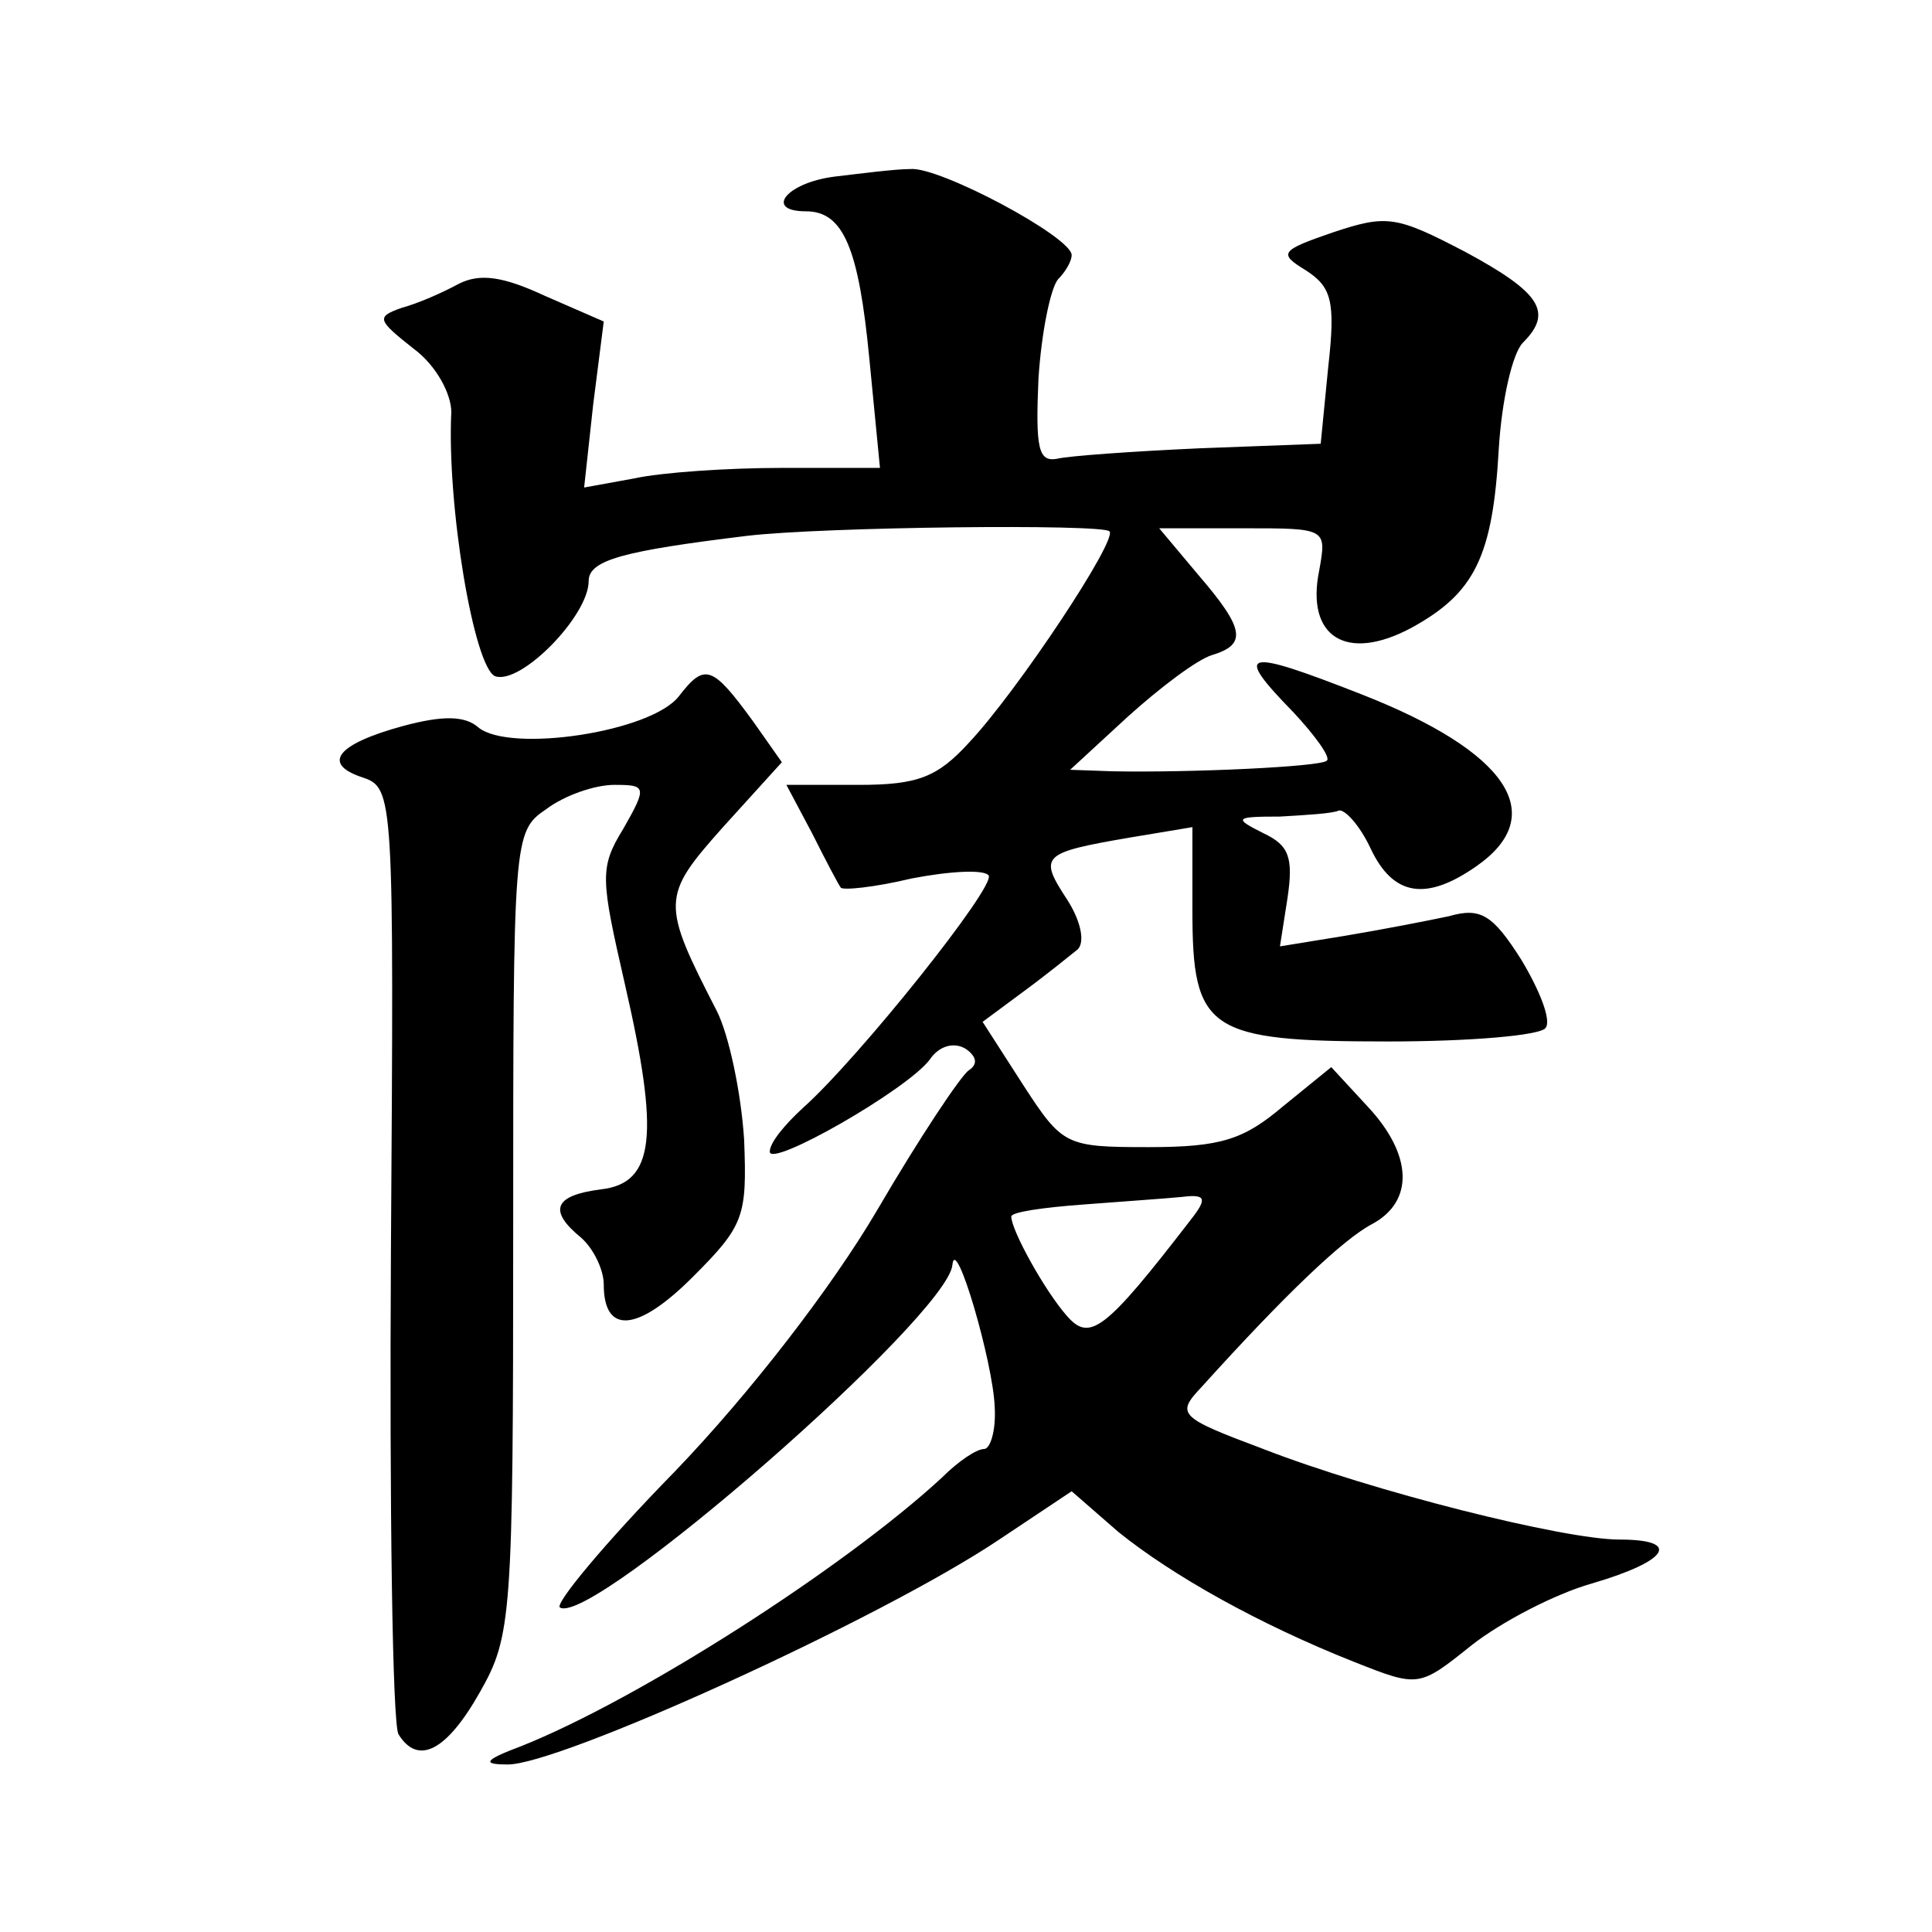
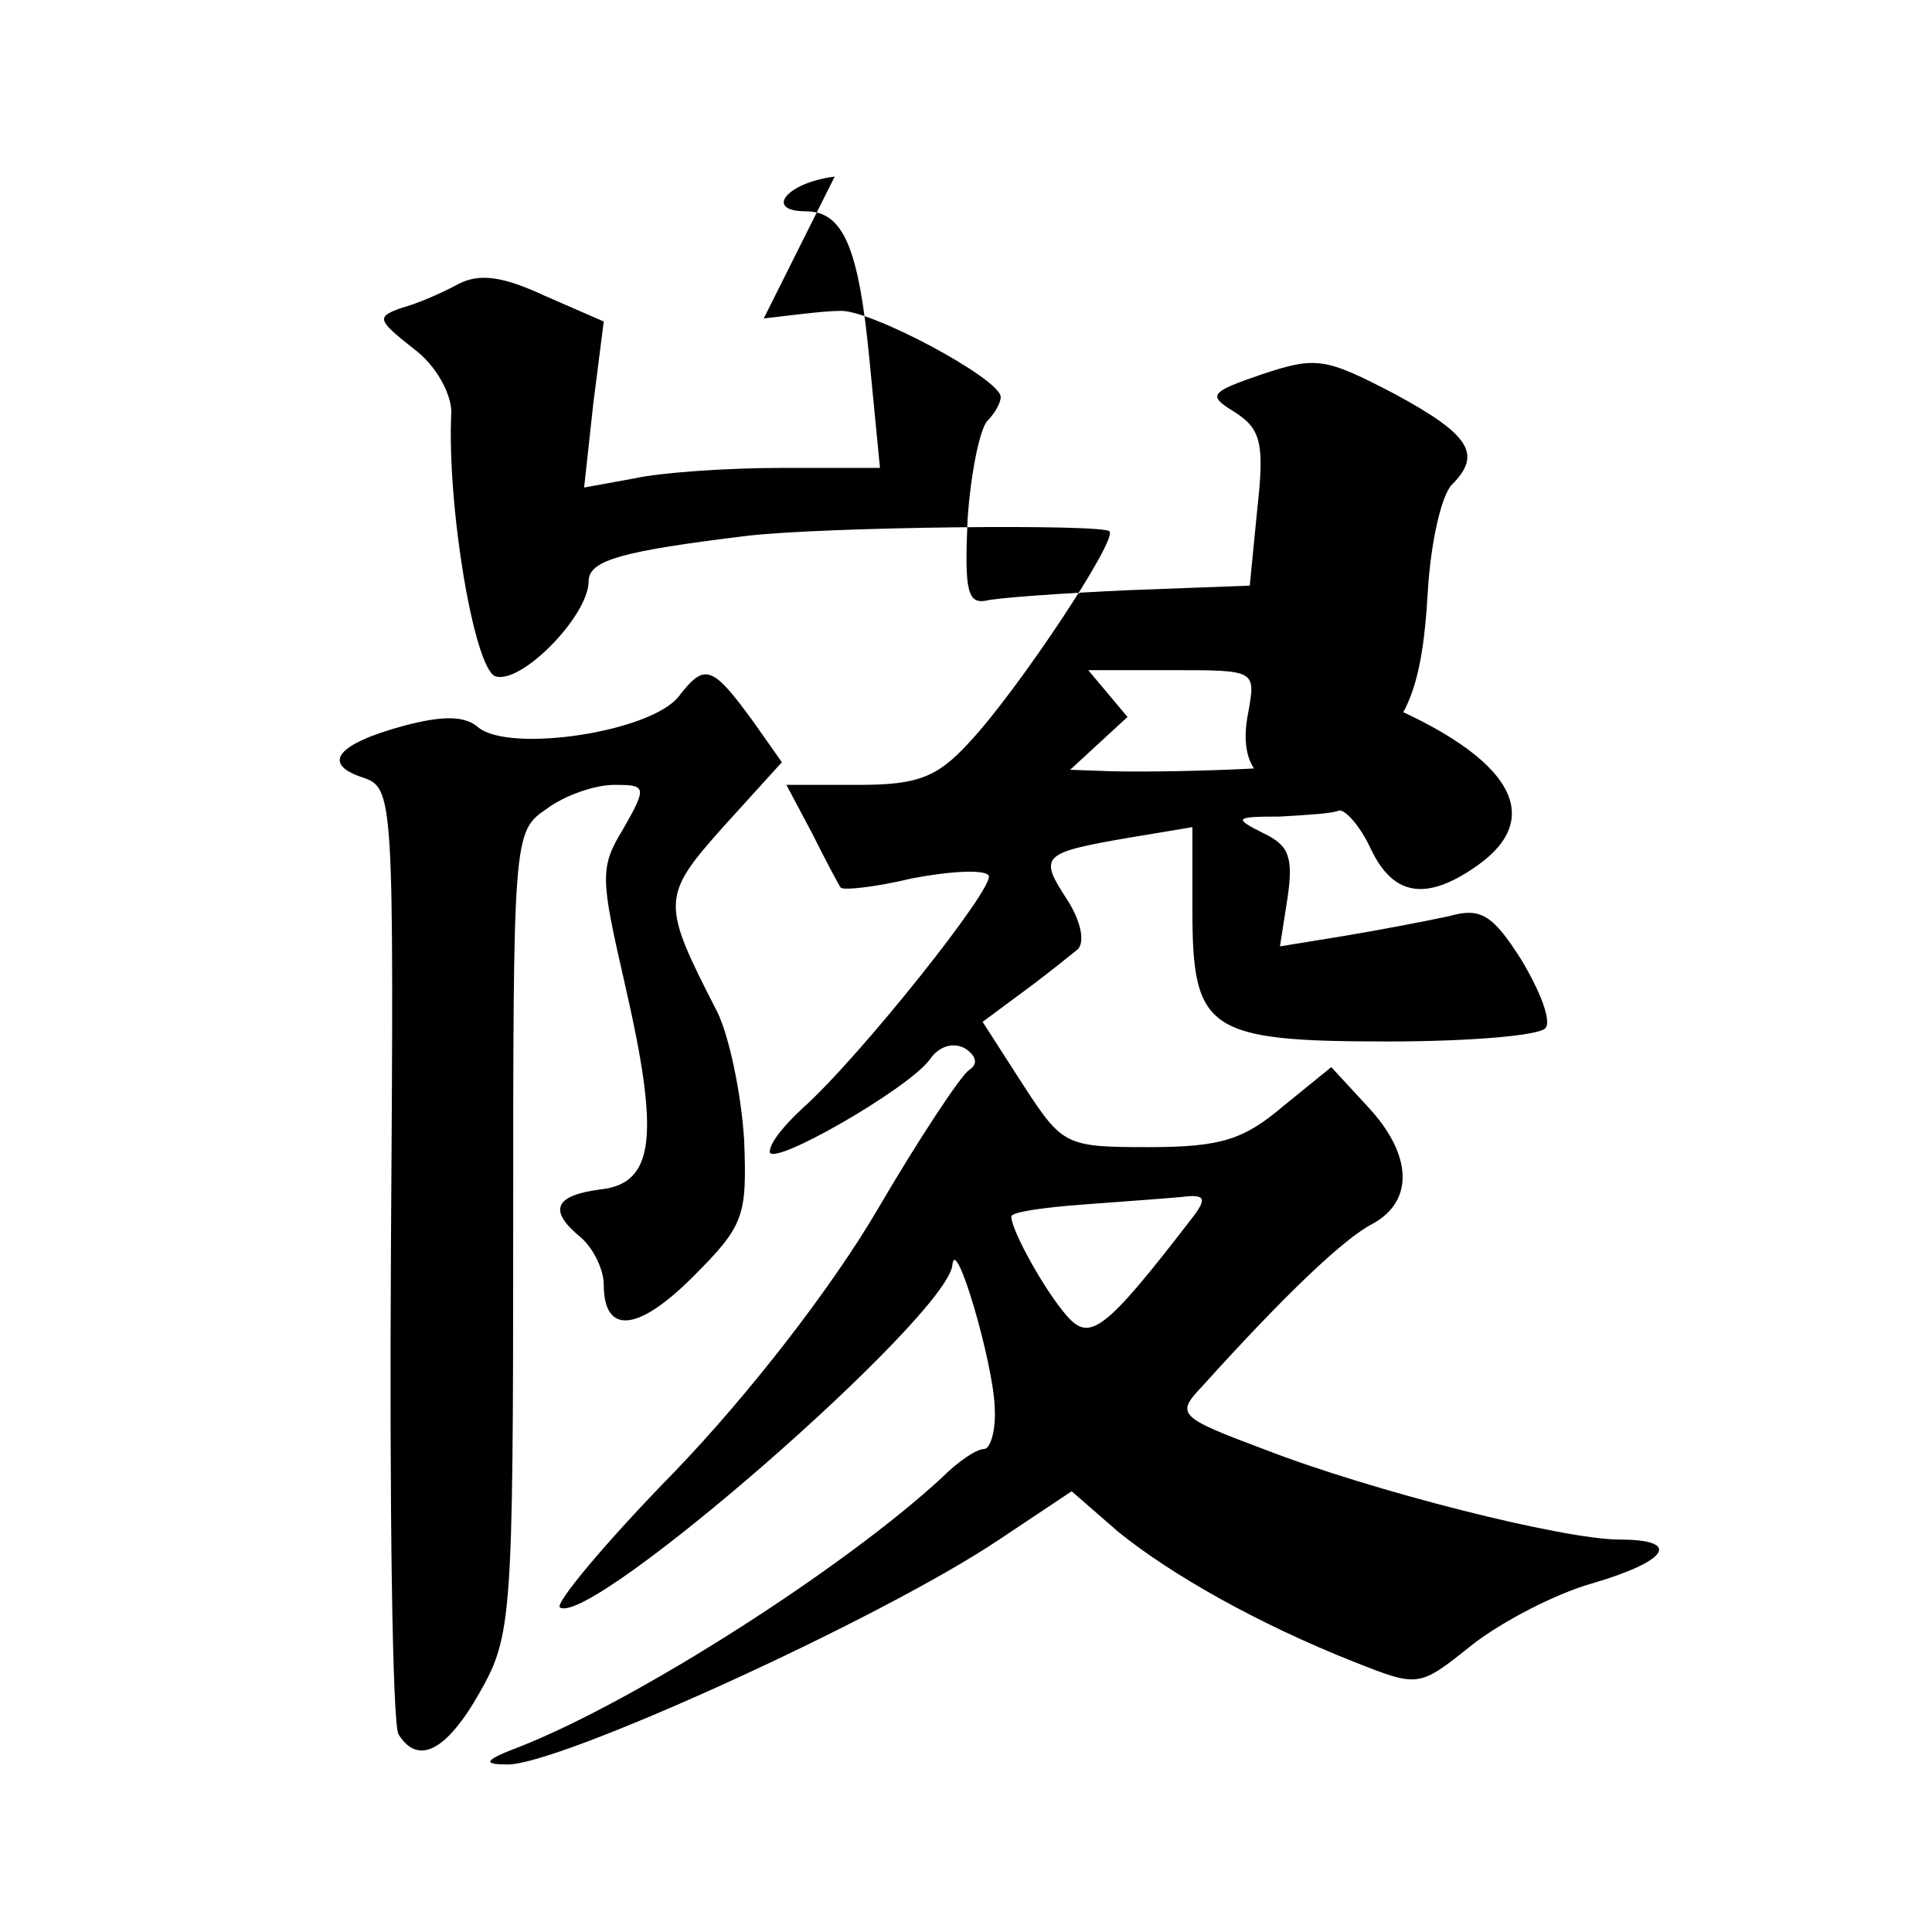
<svg xmlns="http://www.w3.org/2000/svg" version="1.0" width="128pt" height="128pt" viewBox="0 0 128 128" preserveAspectRatio="xMidYMid meet">
  <g transform="translate(0,128) scale(0.1,-0.1)" fill="#0" stroke="none">
-     <path d="M553 1163 c-32 -4 -47 -23 -19 -23 25 0 35 -25 42 -98 l7 -72 -65 0 c-36 0 -80 -3 -98 -7 l-33 -6 6 55 7 55 -39 17 c-28 13 -43 15 -57 8 -11 -6 -27 -13 -38 -16 -17 -6 -16 -8 8 -27 15 -11 25 -30 25 -42 -3 -62 15 -169 29 -175 17 -6 62 40 62 63 0 14 23 20 105 30 51 6 235 8 240 3 6 -5 -61 -106 -93 -140 -21 -23 -34 -28 -73 -28 l-48 0 17 -32 c9 -18 18 -35 19 -36 1 -2 22 0 47 6 26 5 48 6 51 2 5 -7 -86 -121 -123 -154 -12 -11 -22 -23 -22 -29 0 -11 91 41 106 61 6 9 16 12 24 7 7 -5 8 -10 2 -14 -5 -3 -33 -45 -61 -93 -30 -51 -84 -121 -134 -173 -46 -47 -80 -88 -76 -90 21 -13 257 193 260 227 2 21 27 -65 28 -94 1 -16 -3 -28 -7 -28 -5 0 -17 -8 -28 -19 -65 -60 -201 -147 -279 -178 -24 -9 -26 -12 -9 -12 33 -1 247 96 326 149 l48 32 31 -27 c36 -29 93 -61 156 -86 43 -17 43 -17 78 11 19 15 55 34 80 41 51 15 59 29 18 29 -37 0 -164 32 -236 60 -56 21 -58 23 -41 41 56 62 94 98 113 108 28 15 27 46 -3 78 l-24 26 -32 -26 c-26 -22 -41 -27 -89 -27 -55 0 -57 1 -83 41 l-27 42 27 20 c15 11 31 24 36 28 5 5 2 19 -7 33 -19 29 -17 31 41 41 l42 7 0 -55 c0 -80 10 -87 130 -87 54 0 101 4 104 9 4 5 -4 25 -16 45 -19 30 -27 35 -48 29 -14 -3 -45 -9 -69 -13 l-43 -7 5 32 c4 27 1 35 -16 43 -20 10 -19 11 11 11 17 1 35 2 39 4 4 1 14 -10 21 -25 15 -32 37 -35 70 -12 49 34 21 76 -76 114 -79 31 -85 29 -45 -12 14 -15 25 -30 22 -32 -4 -4 -90 -8 -142 -7 l-28 1 38 35 c21 19 46 38 56 41 23 7 22 17 -9 53 l-26 31 56 0 c55 0 55 0 50 -28 -9 -44 18 -61 61 -38 42 23 54 47 58 119 2 32 9 63 16 70 20 20 12 33 -38 60 -46 24 -52 25 -88 13 -35 -12 -36 -14 -18 -25 17 -11 20 -20 15 -64 l-5 -51 -80 -3 c-44 -2 -87 -5 -95 -7 -12 -2 -14 7 -12 53 2 31 8 60 13 66 5 5 9 12 9 16 0 12 -88 59 -107 57 -10 0 -33 -3 -50 -5z m236 -691 c-57 -74 -67 -81 -82 -64 -15 17 -37 57 -37 66 0 3 21 6 48 8 26 2 55 4 65 5 16 2 17 -1 6 -15z M450 819 c-18 -24 -112 -38 -133 -21 -9 8 -24 8 -50 1 -44 -12 -54 -25 -27 -34 21 -7 21 -11 19 -314 -1 -170 1 -313 5 -320 13 -21 32 -11 54 28 21 37 22 50 22 304 0 263 0 266 22 281 12 9 32 16 45 16 21 0 22 -1 6 -29 -16 -26 -15 -33 1 -103 23 -100 20 -132 -16 -136 -31 -4 -35 -14 -13 -32 8 -7 15 -21 15 -31 0 -33 22 -32 59 5 34 34 36 40 34 91 -2 31 -10 69 -18 85 -37 72 -37 76 4 122 l39 43 -19 27 c-27 37 -32 39 -49 17z" />
+     <path d="M553 1163 c-32 -4 -47 -23 -19 -23 25 0 35 -25 42 -98 l7 -72 -65 0 c-36 0 -80 -3 -98 -7 l-33 -6 6 55 7 55 -39 17 c-28 13 -43 15 -57 8 -11 -6 -27 -13 -38 -16 -17 -6 -16 -8 8 -27 15 -11 25 -30 25 -42 -3 -62 15 -169 29 -175 17 -6 62 40 62 63 0 14 23 20 105 30 51 6 235 8 240 3 6 -5 -61 -106 -93 -140 -21 -23 -34 -28 -73 -28 l-48 0 17 -32 c9 -18 18 -35 19 -36 1 -2 22 0 47 6 26 5 48 6 51 2 5 -7 -86 -121 -123 -154 -12 -11 -22 -23 -22 -29 0 -11 91 41 106 61 6 9 16 12 24 7 7 -5 8 -10 2 -14 -5 -3 -33 -45 -61 -93 -30 -51 -84 -121 -134 -173 -46 -47 -80 -88 -76 -90 21 -13 257 193 260 227 2 21 27 -65 28 -94 1 -16 -3 -28 -7 -28 -5 0 -17 -8 -28 -19 -65 -60 -201 -147 -279 -178 -24 -9 -26 -12 -9 -12 33 -1 247 96 326 149 l48 32 31 -27 c36 -29 93 -61 156 -86 43 -17 43 -17 78 11 19 15 55 34 80 41 51 15 59 29 18 29 -37 0 -164 32 -236 60 -56 21 -58 23 -41 41 56 62 94 98 113 108 28 15 27 46 -3 78 l-24 26 -32 -26 c-26 -22 -41 -27 -89 -27 -55 0 -57 1 -83 41 l-27 42 27 20 c15 11 31 24 36 28 5 5 2 19 -7 33 -19 29 -17 31 41 41 l42 7 0 -55 c0 -80 10 -87 130 -87 54 0 101 4 104 9 4 5 -4 25 -16 45 -19 30 -27 35 -48 29 -14 -3 -45 -9 -69 -13 l-43 -7 5 32 c4 27 1 35 -16 43 -20 10 -19 11 11 11 17 1 35 2 39 4 4 1 14 -10 21 -25 15 -32 37 -35 70 -12 49 34 21 76 -76 114 -79 31 -85 29 -45 -12 14 -15 25 -30 22 -32 -4 -4 -90 -8 -142 -7 l-28 1 38 35 l-26 31 56 0 c55 0 55 0 50 -28 -9 -44 18 -61 61 -38 42 23 54 47 58 119 2 32 9 63 16 70 20 20 12 33 -38 60 -46 24 -52 25 -88 13 -35 -12 -36 -14 -18 -25 17 -11 20 -20 15 -64 l-5 -51 -80 -3 c-44 -2 -87 -5 -95 -7 -12 -2 -14 7 -12 53 2 31 8 60 13 66 5 5 9 12 9 16 0 12 -88 59 -107 57 -10 0 -33 -3 -50 -5z m236 -691 c-57 -74 -67 -81 -82 -64 -15 17 -37 57 -37 66 0 3 21 6 48 8 26 2 55 4 65 5 16 2 17 -1 6 -15z M450 819 c-18 -24 -112 -38 -133 -21 -9 8 -24 8 -50 1 -44 -12 -54 -25 -27 -34 21 -7 21 -11 19 -314 -1 -170 1 -313 5 -320 13 -21 32 -11 54 28 21 37 22 50 22 304 0 263 0 266 22 281 12 9 32 16 45 16 21 0 22 -1 6 -29 -16 -26 -15 -33 1 -103 23 -100 20 -132 -16 -136 -31 -4 -35 -14 -13 -32 8 -7 15 -21 15 -31 0 -33 22 -32 59 5 34 34 36 40 34 91 -2 31 -10 69 -18 85 -37 72 -37 76 4 122 l39 43 -19 27 c-27 37 -32 39 -49 17z" />
  </g>
</svg>